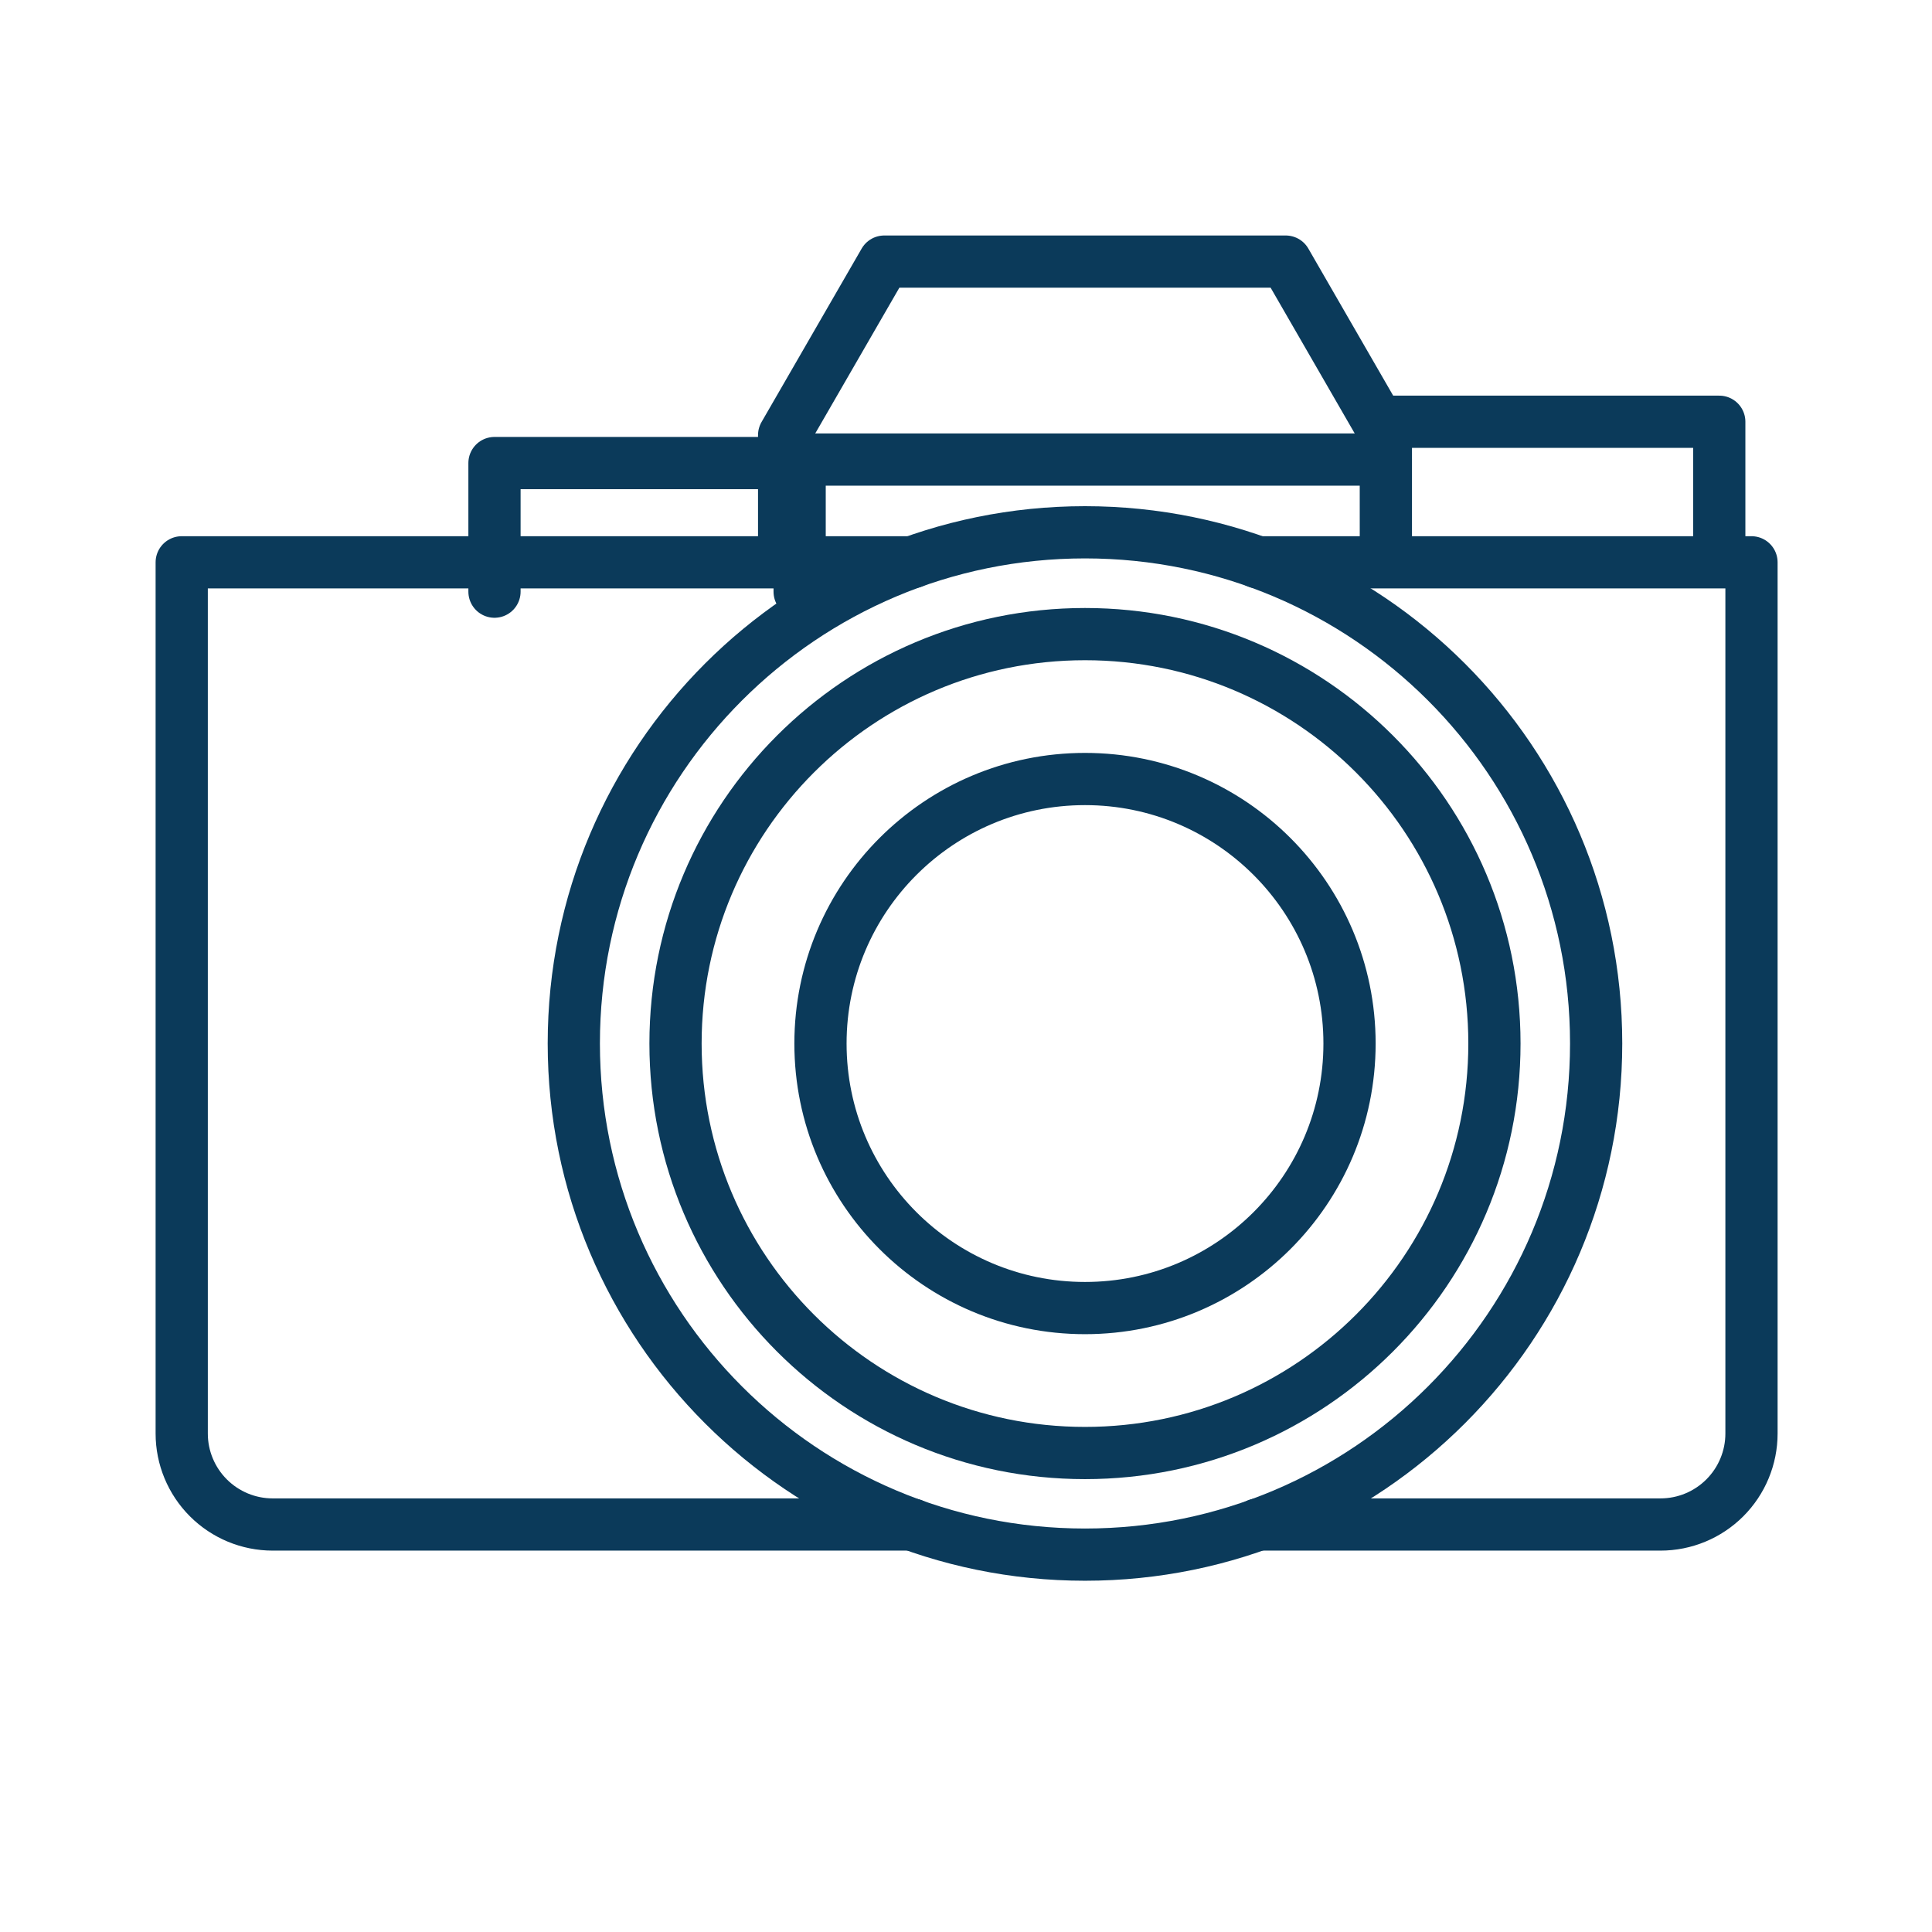
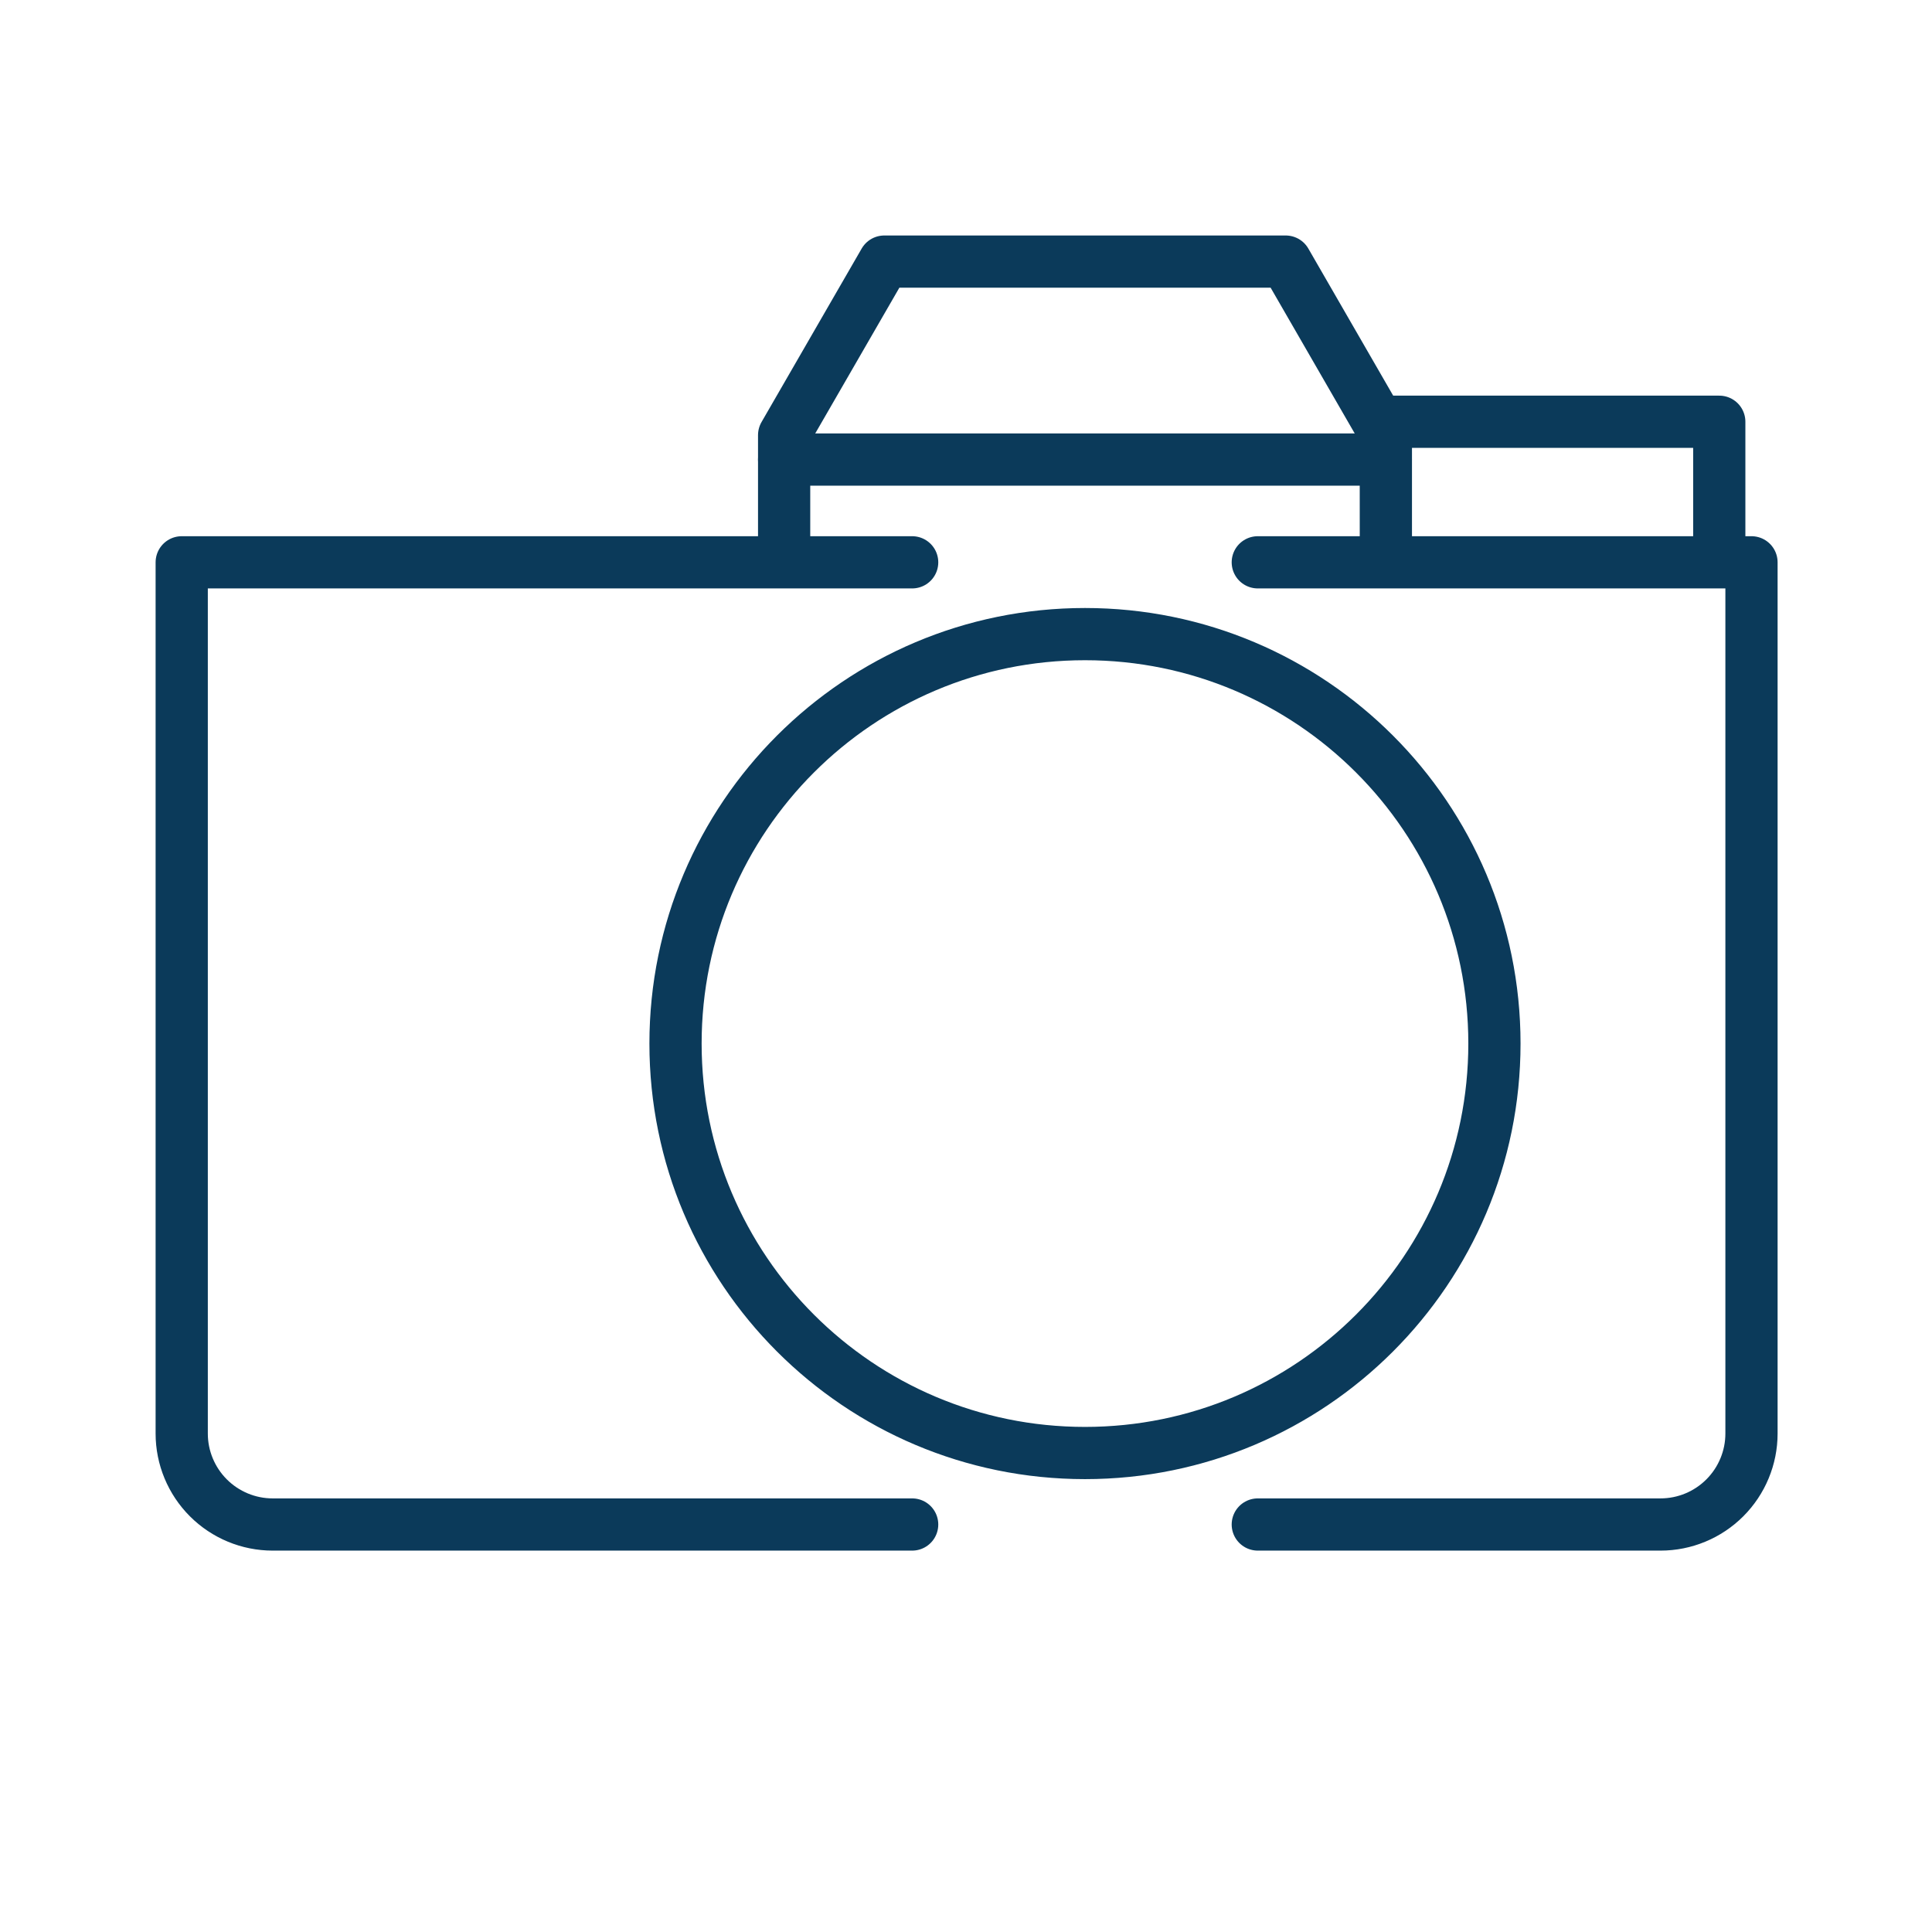
<svg xmlns="http://www.w3.org/2000/svg" width="37" height="37" viewBox="0 0 37 37" fill="none">
-   <path d="M15.314 11.332V8.868H9.47V11.331" stroke="#0B3A5A" stroke-linecap="round" stroke-linejoin="round" />
-   <path d="M20.779 29.773C26.185 29.773 30.568 25.39 30.568 19.983C30.568 14.576 26.185 10.194 20.779 10.194C15.372 10.194 10.989 14.576 10.989 19.983C10.989 25.39 15.372 29.773 20.779 29.773Z" stroke="#0B3A5A" stroke-linecap="round" stroke-linejoin="round" />
  <path d="M17.469 29.196H5.222C4.76 29.196 4.317 29.012 3.991 28.686C3.664 28.359 3.48 27.916 3.48 27.454V10.769H17.469M24.088 10.769H33.543V27.454C33.543 27.916 33.359 28.359 33.032 28.686C32.706 29.012 32.263 29.196 31.801 29.196H24.088M32.926 10.769V8.077H26.541V10.769L26.54 8.333L24.623 5.01H16.935L15.017 8.333V10.769" stroke="#0B3A5A" stroke-linecap="round" stroke-linejoin="round" />
-   <path d="M20.779 25.051C23.576 25.051 25.845 22.783 25.845 19.985C25.845 17.188 23.576 14.919 20.779 14.919C17.981 14.919 15.713 17.188 15.713 19.985C15.713 22.783 17.981 25.051 20.779 25.051Z" stroke="#0B3A5A" stroke-linecap="round" stroke-linejoin="round" />
-   <path d="M20.779 27.827C25.109 27.827 28.62 24.316 28.62 19.985C28.62 15.655 25.109 12.144 20.779 12.144C16.448 12.144 12.937 15.655 12.937 19.985C12.937 24.316 16.448 27.827 20.779 27.827Z" stroke="#0B3A5A" stroke-linecap="round" stroke-linejoin="round" />
+   <path d="M20.779 27.827C25.109 27.827 28.62 24.316 28.62 19.985C28.62 15.655 25.109 12.144 20.779 12.144C16.448 12.144 12.937 15.655 12.937 19.985C12.937 24.316 16.448 27.827 20.779 27.827" stroke="#0B3A5A" stroke-linecap="round" stroke-linejoin="round" />
  <path d="M26.54 8.801H15.017" stroke="#0B3A5A" stroke-linecap="round" stroke-linejoin="round" />
</svg>